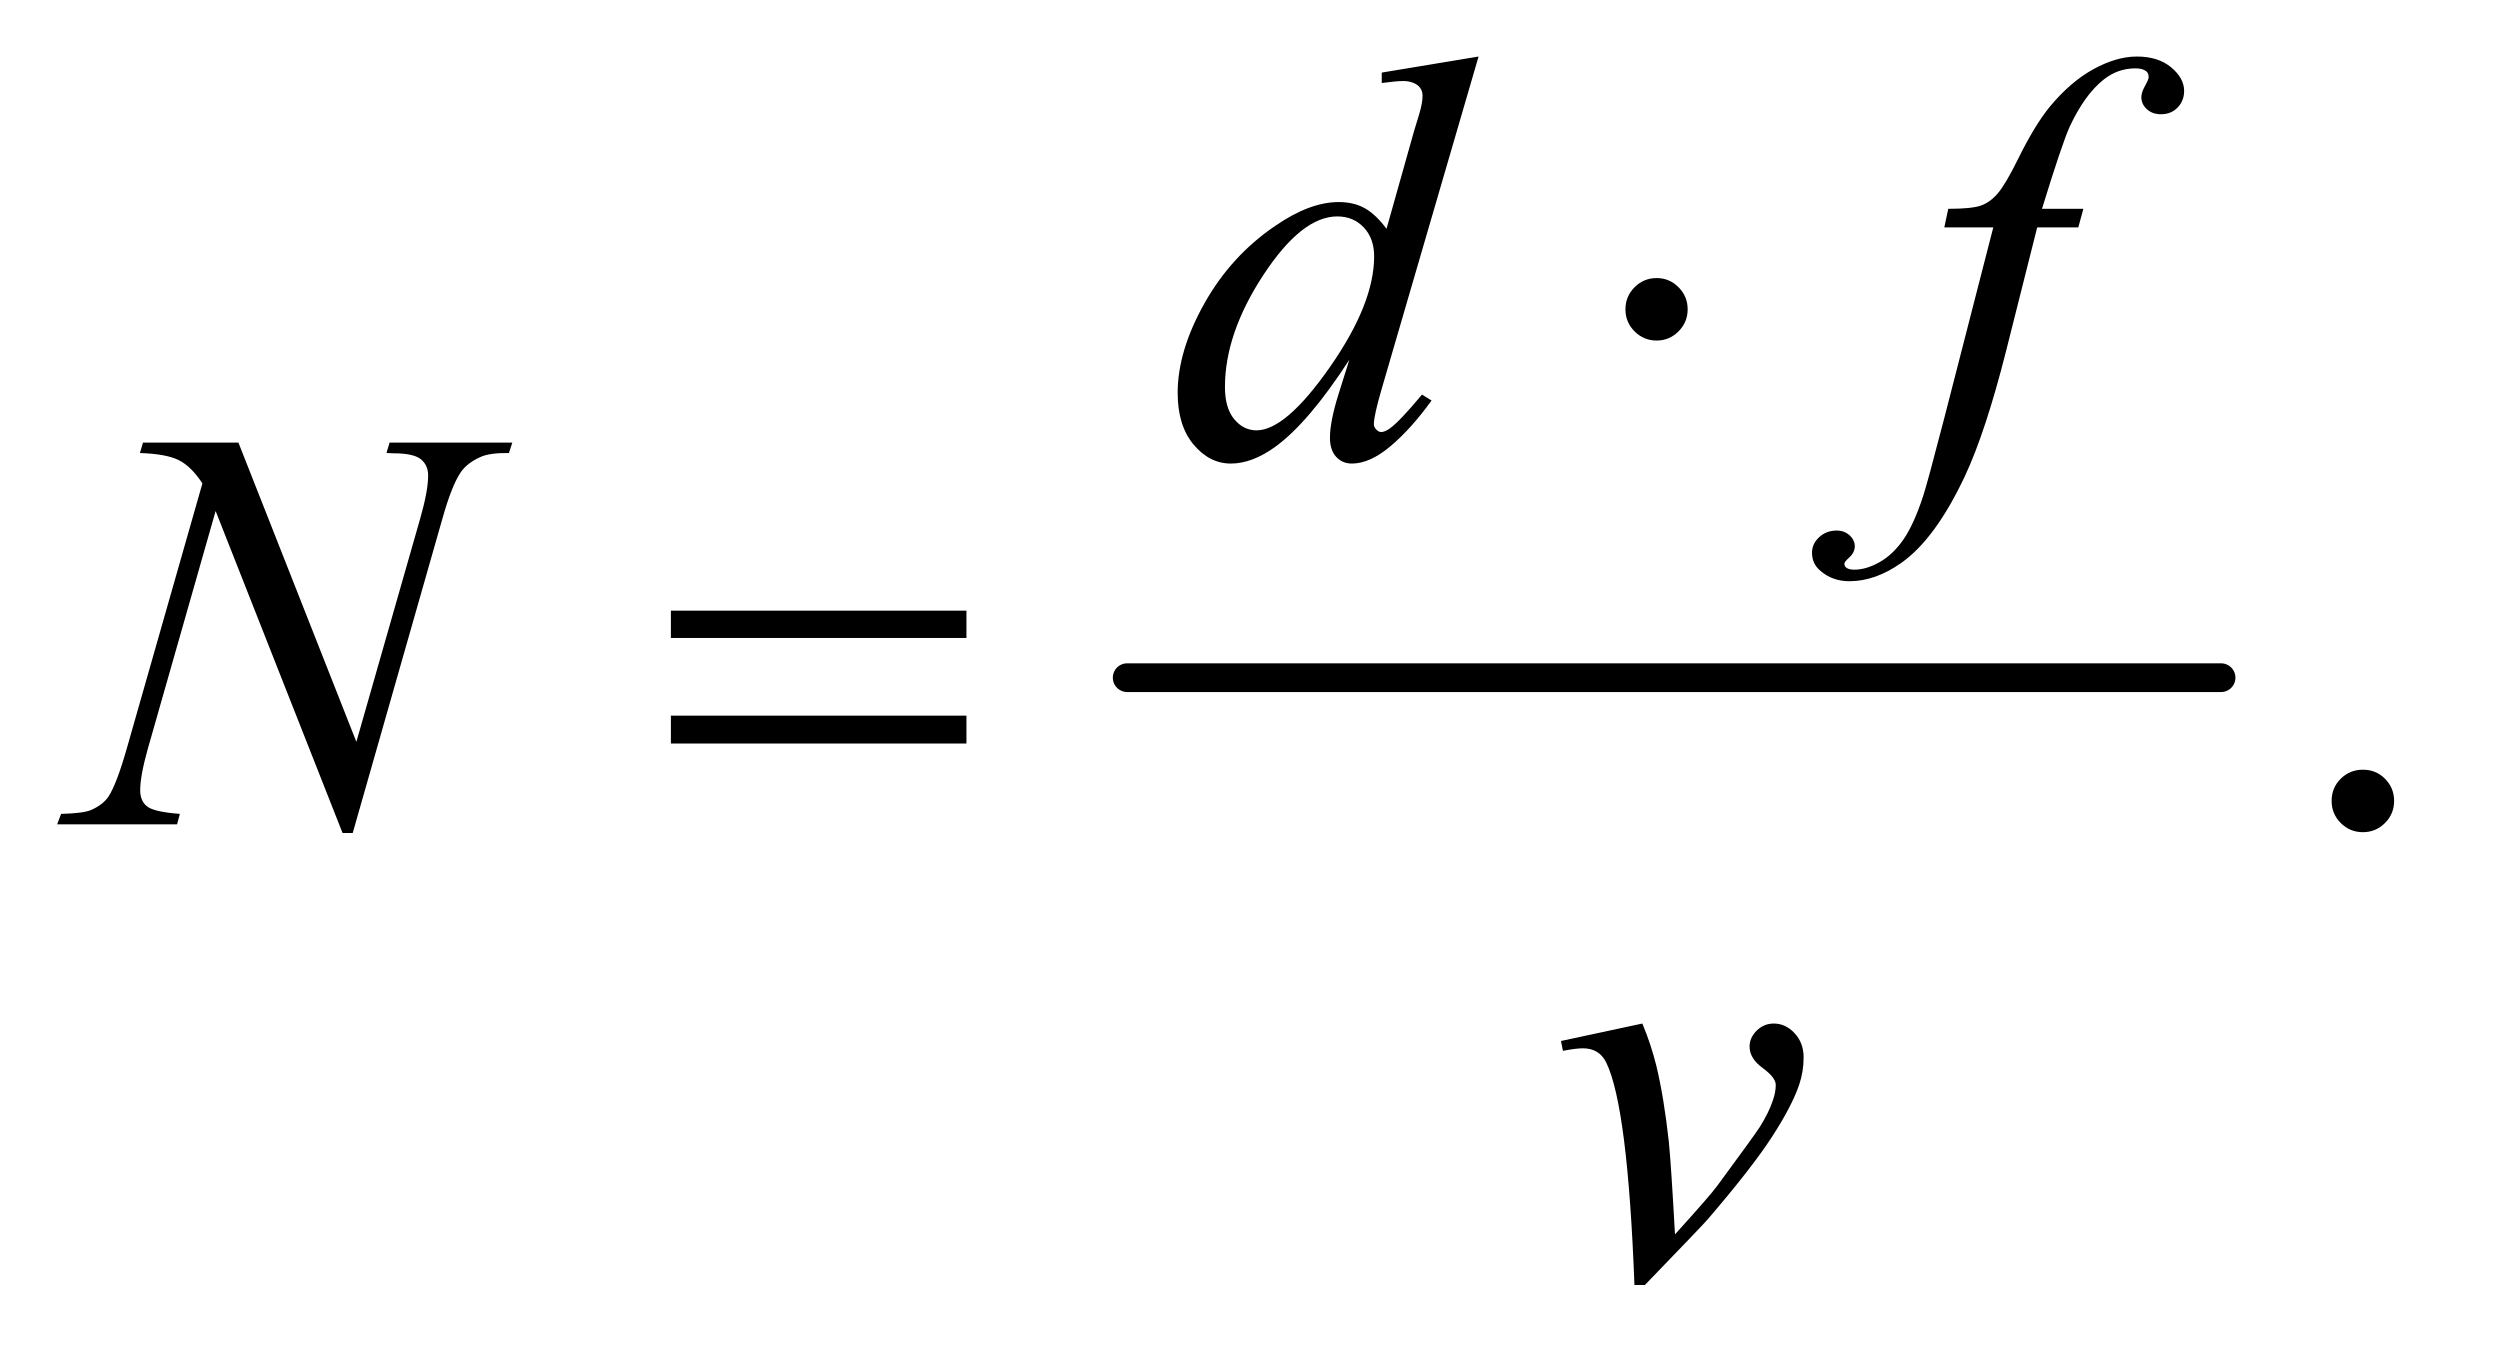
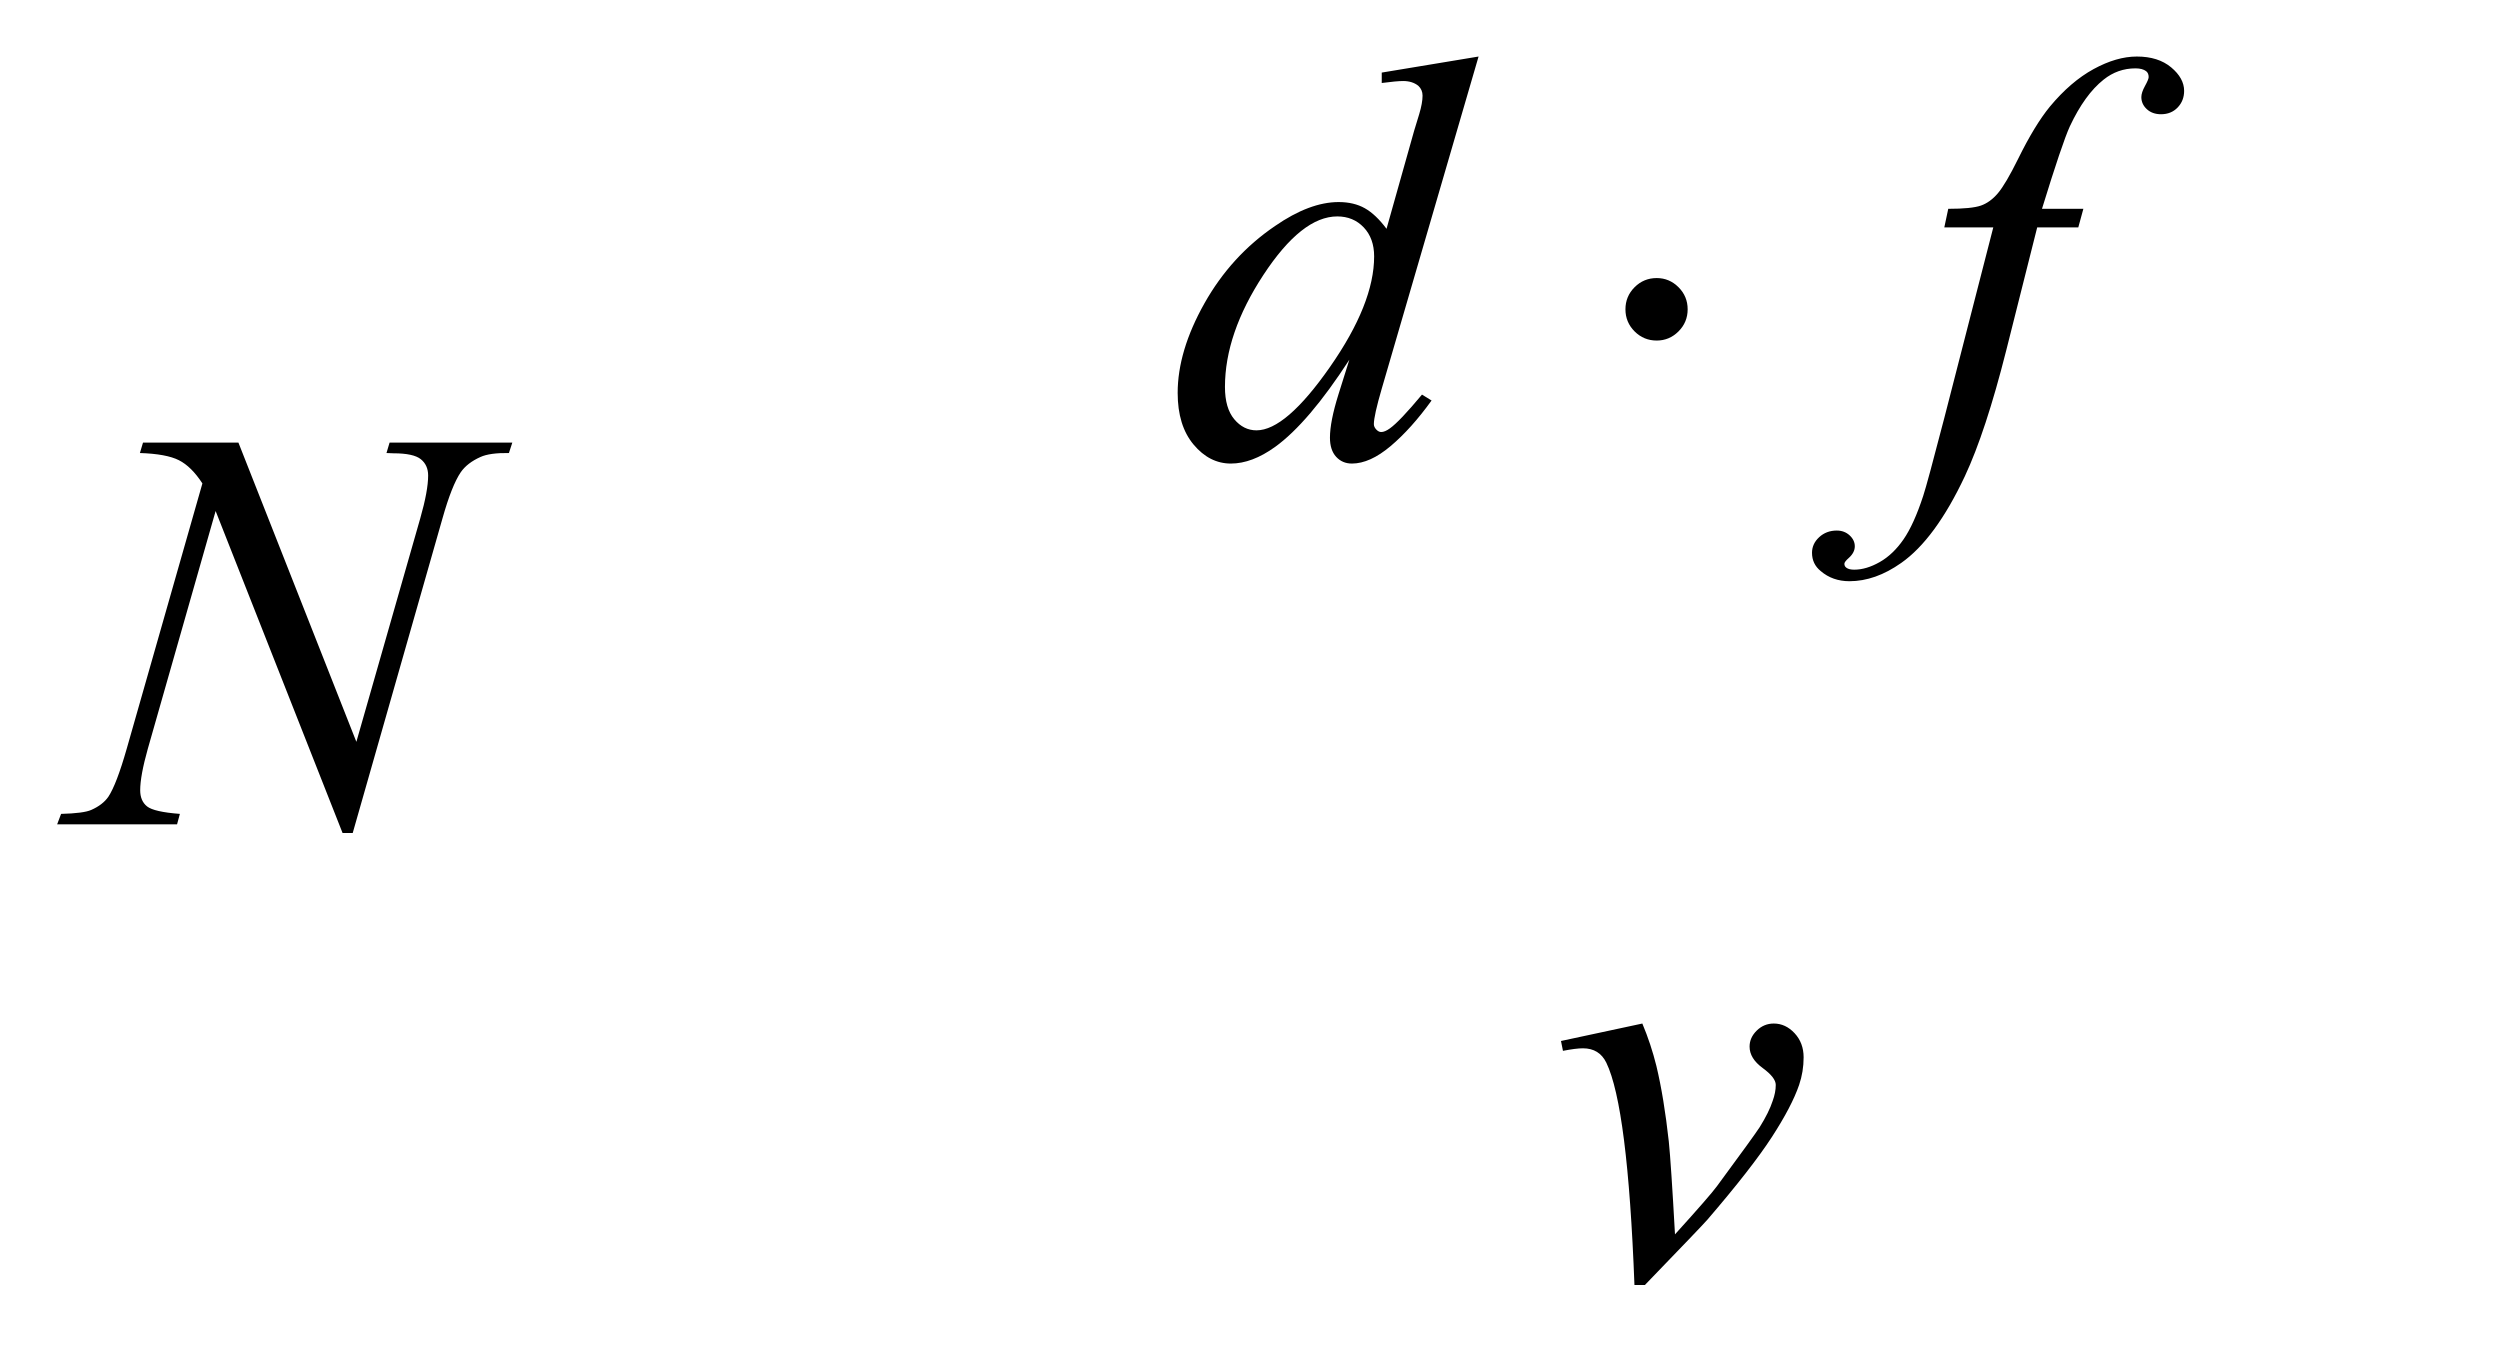
<svg xmlns="http://www.w3.org/2000/svg" stroke-dasharray="none" shape-rendering="auto" font-family="'Dialog'" text-rendering="auto" width="68" fill-opacity="1" color-interpolation="auto" color-rendering="auto" preserveAspectRatio="xMidYMid meet" font-size="12px" viewBox="0 0 68 37" fill="black" stroke="black" image-rendering="auto" stroke-miterlimit="10" stroke-linecap="square" stroke-linejoin="miter" font-style="normal" stroke-width="1" height="37" stroke-dashoffset="0" font-weight="normal" stroke-opacity="1">
  <defs id="genericDefs" />
  <g>
    <defs id="defs1">
      <clipPath clipPathUnits="userSpaceOnUse" id="clipPath1">
-         <path d="M1.037 2.688 L43.641 2.688 L43.641 26.032 L1.037 26.032 L1.037 2.688 Z" />
+         <path d="M1.037 2.688 L43.641 2.688 L1.037 26.032 L1.037 2.688 Z" />
      </clipPath>
      <clipPath clipPathUnits="userSpaceOnUse" id="clipPath2">
        <path d="M33.145 85.864 L33.145 831.699 L1394.293 831.699 L1394.293 85.864 Z" />
      </clipPath>
    </defs>
    <g stroke-width="16" transform="scale(1.576,1.576) translate(-1.037,-2.688) matrix(0.031,0,0,0.031,0,0)" stroke-linejoin="round" stroke-linecap="round">
-       <line y2="464" fill="none" x1="661" clip-path="url(#clipPath2)" x2="1270" y1="464" />
-     </g>
+       </g>
    <g transform="matrix(0.049,0,0,0.049,-1.635,-4.235)">
-       <path d="M1345 513.688 Q1352.344 513.688 1357.344 518.766 Q1362.344 523.844 1362.344 531.031 Q1362.344 538.219 1357.266 543.297 Q1352.188 548.375 1345 548.375 Q1337.812 548.375 1332.734 543.297 Q1327.656 538.219 1327.656 531.031 Q1327.656 523.688 1332.734 518.688 Q1337.812 513.688 1345 513.688 Z" stroke="none" clip-path="url(#clipPath2)" />
-     </g>
+       </g>
    <g transform="matrix(0.049,0,0,0.049,-1.635,-4.235)">
      <path d="M854.125 117.812 L800.375 302.188 Q796 317.188 796 321.875 Q796 323.438 797.328 324.844 Q798.656 326.25 800.062 326.25 Q802.094 326.25 804.906 324.219 Q810.219 320.469 822.719 305.469 L828.031 308.75 Q816.781 324.375 805.297 334.062 Q793.812 343.75 783.812 343.75 Q778.5 343.75 775.062 340 Q771.625 336.25 771.625 329.375 Q771.625 320.469 776.312 305.469 L782.406 286.094 Q759.75 321.094 741.156 334.531 Q728.344 343.75 716.625 343.75 Q704.75 343.75 695.922 333.203 Q687.094 322.656 687.094 304.531 Q687.094 281.25 701.938 254.844 Q716.781 228.438 741.156 211.875 Q760.375 198.594 776.469 198.594 Q784.906 198.594 791 202.031 Q797.094 205.469 803.031 213.438 L818.344 159.062 Q820.062 153.281 821.156 149.844 Q823.031 143.594 823.031 139.531 Q823.031 136.25 820.688 134.062 Q817.406 131.406 812.25 131.406 Q808.656 131.406 800.375 132.5 L800.375 126.719 L854.125 117.812 ZM796.156 228.75 Q796.156 218.75 790.375 212.656 Q784.594 206.562 775.688 206.562 Q756 206.562 734.672 239.062 Q713.344 271.562 713.344 301.25 Q713.344 312.969 718.5 319.141 Q723.656 325.312 730.844 325.312 Q747.094 325.312 771.625 290.156 Q796.156 255 796.156 228.75 ZM1189.844 202.344 L1187.031 212.656 L1164.219 212.656 L1147.031 280.938 Q1135.625 326.094 1124.062 350.781 Q1107.656 385.625 1088.75 398.906 Q1074.375 409.062 1060 409.062 Q1050.625 409.062 1044.062 403.438 Q1039.219 399.531 1039.219 393.281 Q1039.219 388.281 1043.203 384.609 Q1047.188 380.938 1052.969 380.938 Q1057.188 380.938 1060.078 383.594 Q1062.969 386.25 1062.969 389.688 Q1062.969 393.125 1059.688 396.094 Q1057.188 398.281 1057.188 399.375 Q1057.188 400.781 1058.281 401.562 Q1059.688 402.656 1062.656 402.656 Q1069.375 402.656 1076.797 398.438 Q1084.219 394.219 1090 385.859 Q1095.781 377.5 1100.938 361.719 Q1103.125 355.156 1112.656 318.438 L1139.844 212.656 L1112.656 212.656 L1114.844 202.344 Q1127.812 202.344 1132.969 200.547 Q1138.125 198.75 1142.422 193.672 Q1146.719 188.594 1153.594 174.688 Q1162.812 155.938 1171.25 145.625 Q1182.812 131.719 1195.547 124.766 Q1208.281 117.812 1219.531 117.812 Q1231.406 117.812 1238.594 123.828 Q1245.781 129.844 1245.781 136.875 Q1245.781 142.344 1242.188 146.094 Q1238.594 149.844 1232.969 149.844 Q1228.125 149.844 1225.078 147.031 Q1222.031 144.219 1222.031 140.312 Q1222.031 137.812 1224.062 134.141 Q1226.094 130.469 1226.094 129.219 Q1226.094 127.031 1224.688 125.938 Q1222.656 124.375 1218.75 124.375 Q1208.906 124.375 1201.094 130.625 Q1190.625 138.906 1182.344 156.562 Q1178.125 165.781 1166.875 202.344 L1189.844 202.344 Z" stroke="none" clip-path="url(#clipPath2)" />
    </g>
    <g transform="matrix(0.049,0,0,0.049,-1.635,-4.235)">
      <path d="M165.719 332.125 L231.188 498.219 L266.656 374.156 Q271.031 358.844 271.031 350.406 Q271.031 344.625 266.969 341.344 Q262.906 338.062 251.812 338.062 Q249.938 338.062 247.906 337.906 L249.625 332.125 L317.75 332.125 L315.875 337.906 Q305.25 337.75 300.094 340.094 Q292.75 343.375 289.156 348.531 Q284.156 355.875 279 374.156 L229.156 548.844 L223.531 548.844 L153.062 370.094 L115.406 502.125 Q111.188 517.125 111.188 525.094 Q111.188 531.031 115.016 534.078 Q118.844 537.125 133.219 538.219 L131.656 544 L65.094 544 L67.281 538.219 Q79.781 537.906 84 536.031 Q90.406 533.219 93.531 528.688 Q98.062 521.812 103.688 502.125 L145.719 354.781 Q139.625 345.406 132.672 341.891 Q125.719 338.375 111.031 337.906 L112.75 332.125 L165.719 332.125 Z" stroke="none" clip-path="url(#clipPath2)" />
    </g>
    <g transform="matrix(0.049,0,0,0.049,-1.635,-4.235)">
      <path d="M899.875 664.281 L945.031 654.594 Q949.875 666.156 952.844 678.188 Q957.062 695.844 959.719 720.062 Q960.969 732.25 963.156 771.625 Q982.688 750.062 986.438 744.906 Q1007.062 716.938 1010.188 712.094 Q1015.344 703.812 1017.375 697.562 Q1019.094 692.875 1019.094 688.656 Q1019.094 684.594 1011.828 679.281 Q1004.562 673.969 1004.562 667.406 Q1004.562 662.406 1008.547 658.5 Q1012.531 654.594 1018 654.594 Q1024.562 654.594 1029.562 659.984 Q1034.562 665.375 1034.562 673.344 Q1034.562 681.312 1032.062 688.656 Q1028 700.531 1016.906 717.641 Q1005.812 734.75 981.125 763.5 Q978 767.094 946.438 799.75 L940.656 799.75 Q936.906 700.844 925.031 676.312 Q921.125 668.344 912.062 668.344 Q908.156 668.344 900.969 669.75 L899.875 664.281 Z" stroke="none" clip-path="url(#clipPath2)" />
    </g>
    <g transform="matrix(0.049,0,0,0.049,-1.635,-4.235)">
      <path d="M970.188 258.125 Q970.188 265.312 965.109 270.391 Q960.031 275.469 953 275.469 Q945.812 275.469 940.734 270.391 Q935.656 265.312 935.656 258.125 Q935.656 250.938 940.734 245.859 Q945.812 240.781 953 240.781 Q960.031 240.781 965.109 245.859 Q970.188 250.938 970.188 258.125 Z" stroke="none" clip-path="url(#clipPath2)" />
    </g>
    <g transform="matrix(0.049,0,0,0.049,-1.635,-4.235)">
-       <path d="M405.781 425.406 L569.844 425.406 L569.844 440.562 L405.781 440.562 L405.781 425.406 ZM405.781 483.688 L569.844 483.688 L569.844 499.156 L405.781 499.156 L405.781 483.688 Z" stroke="none" clip-path="url(#clipPath2)" />
-     </g>
+       </g>
  </g>
</svg>